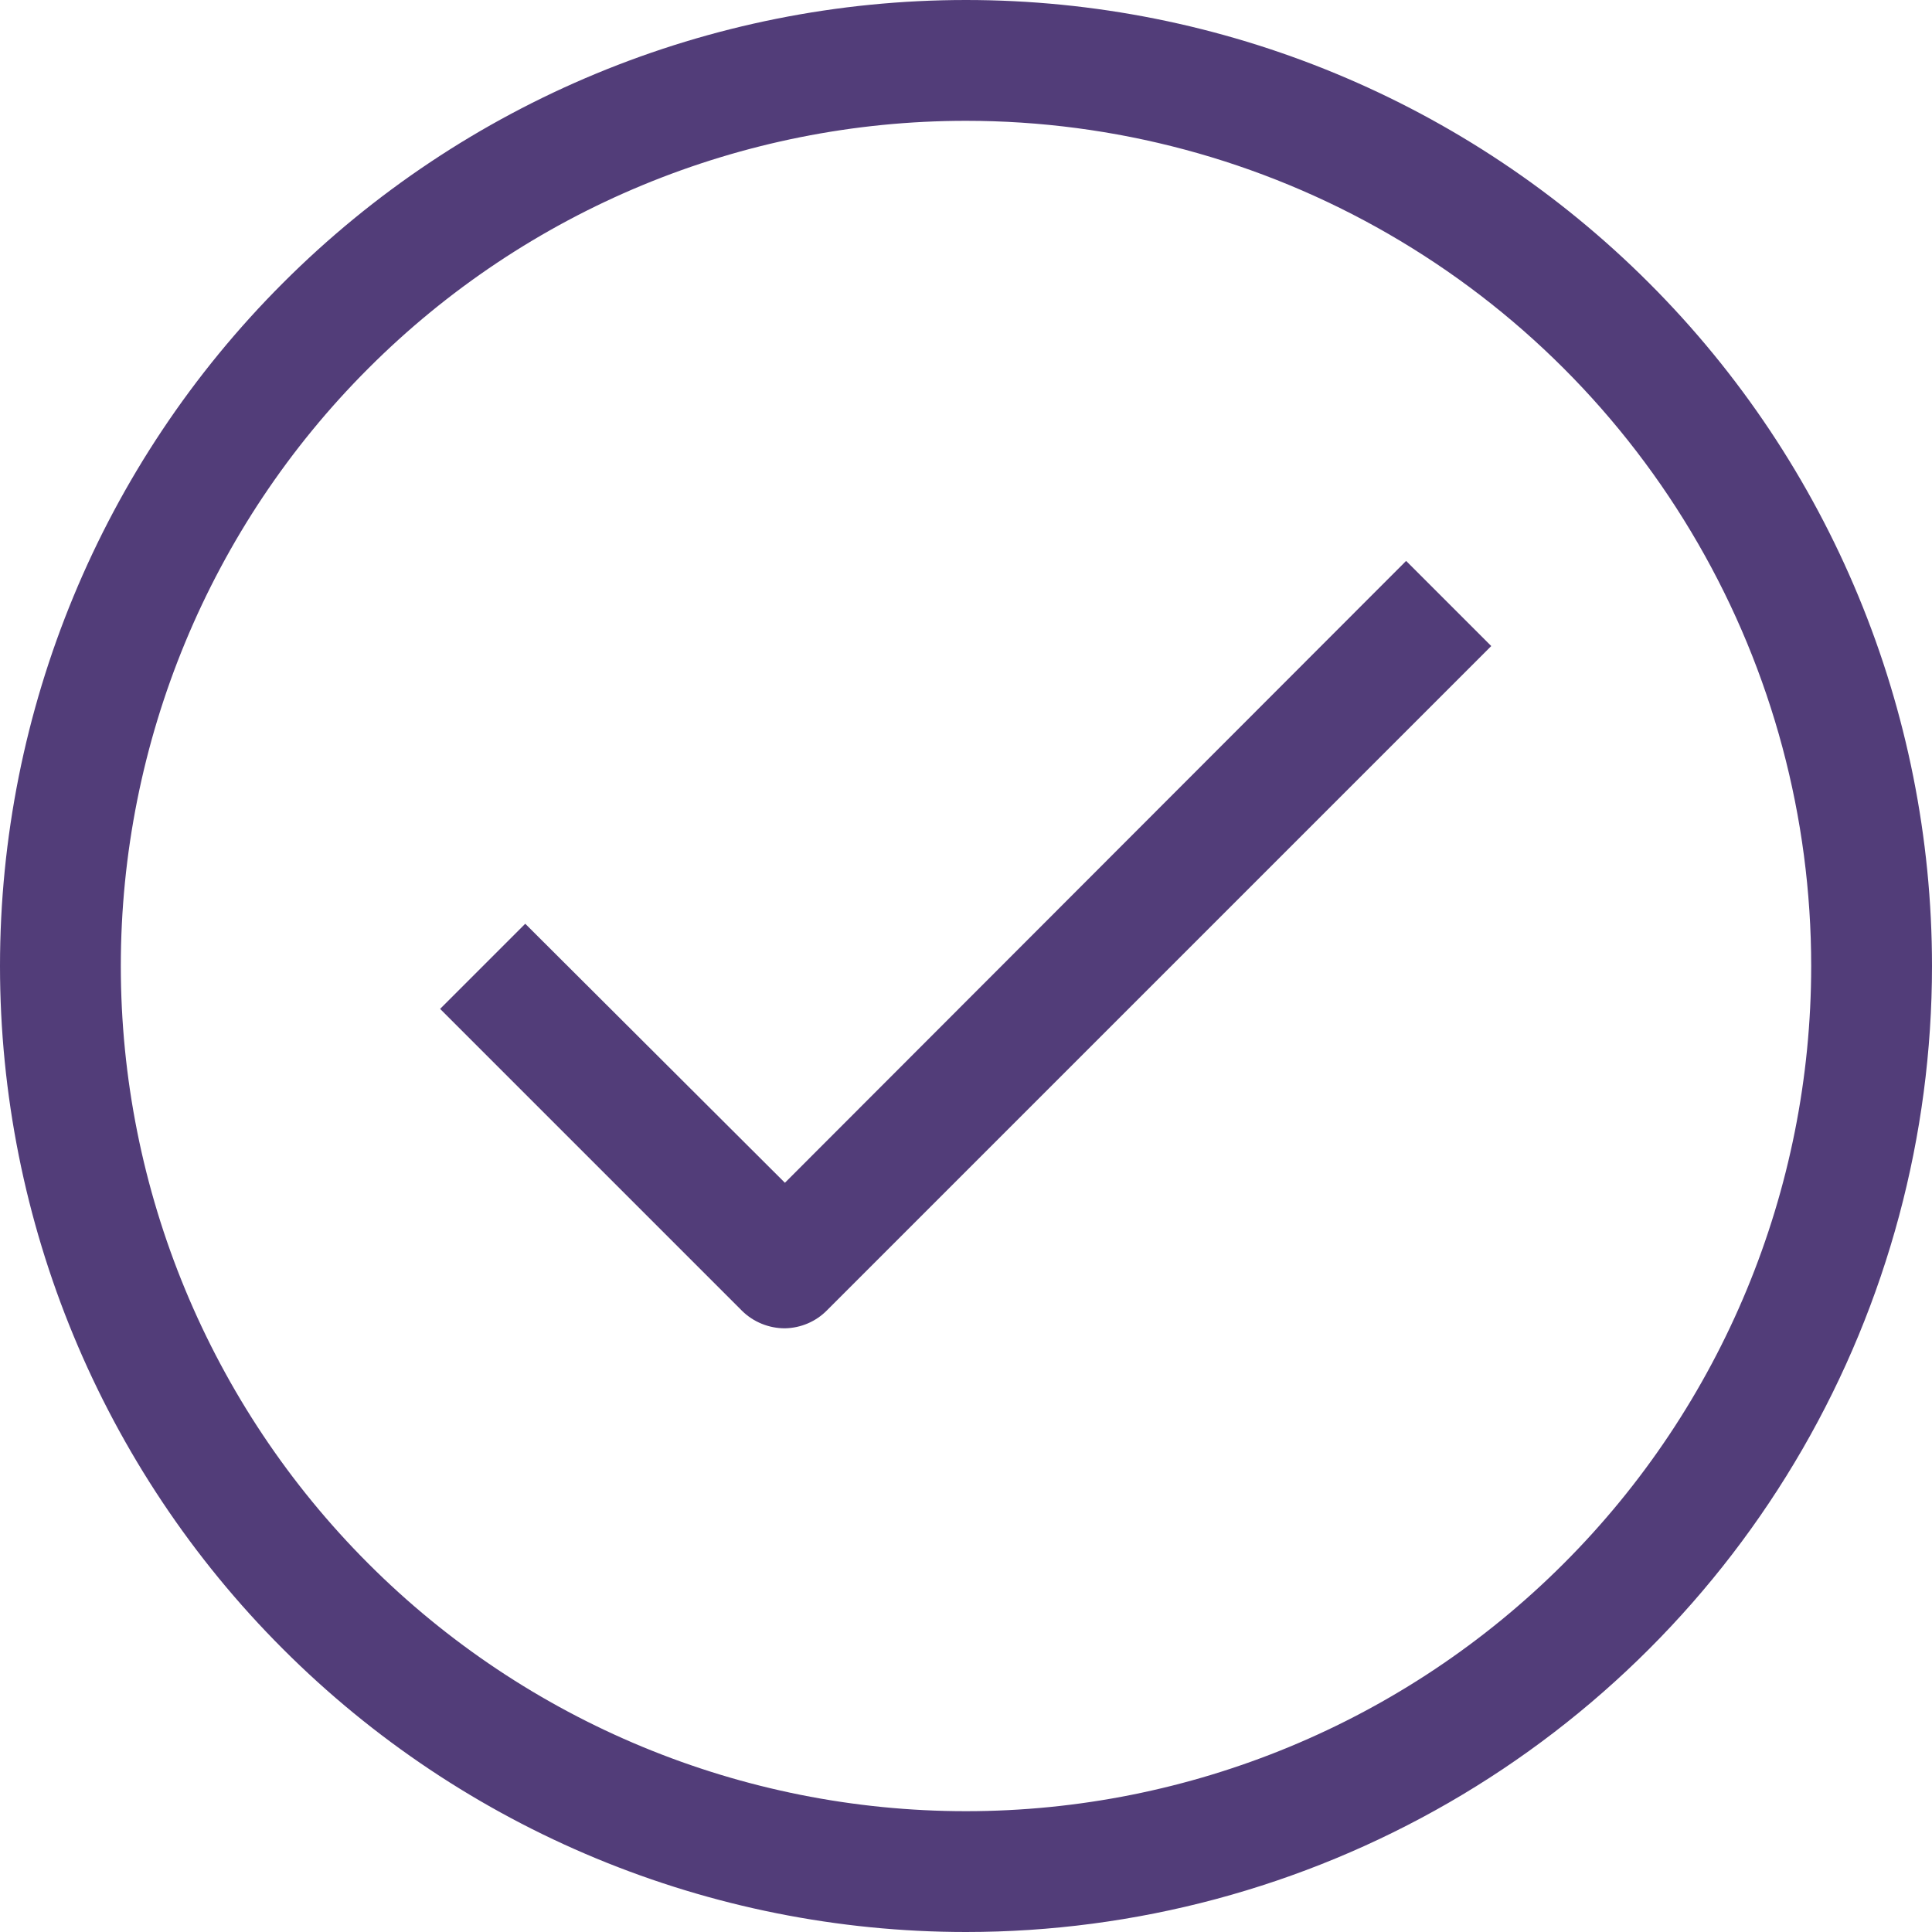
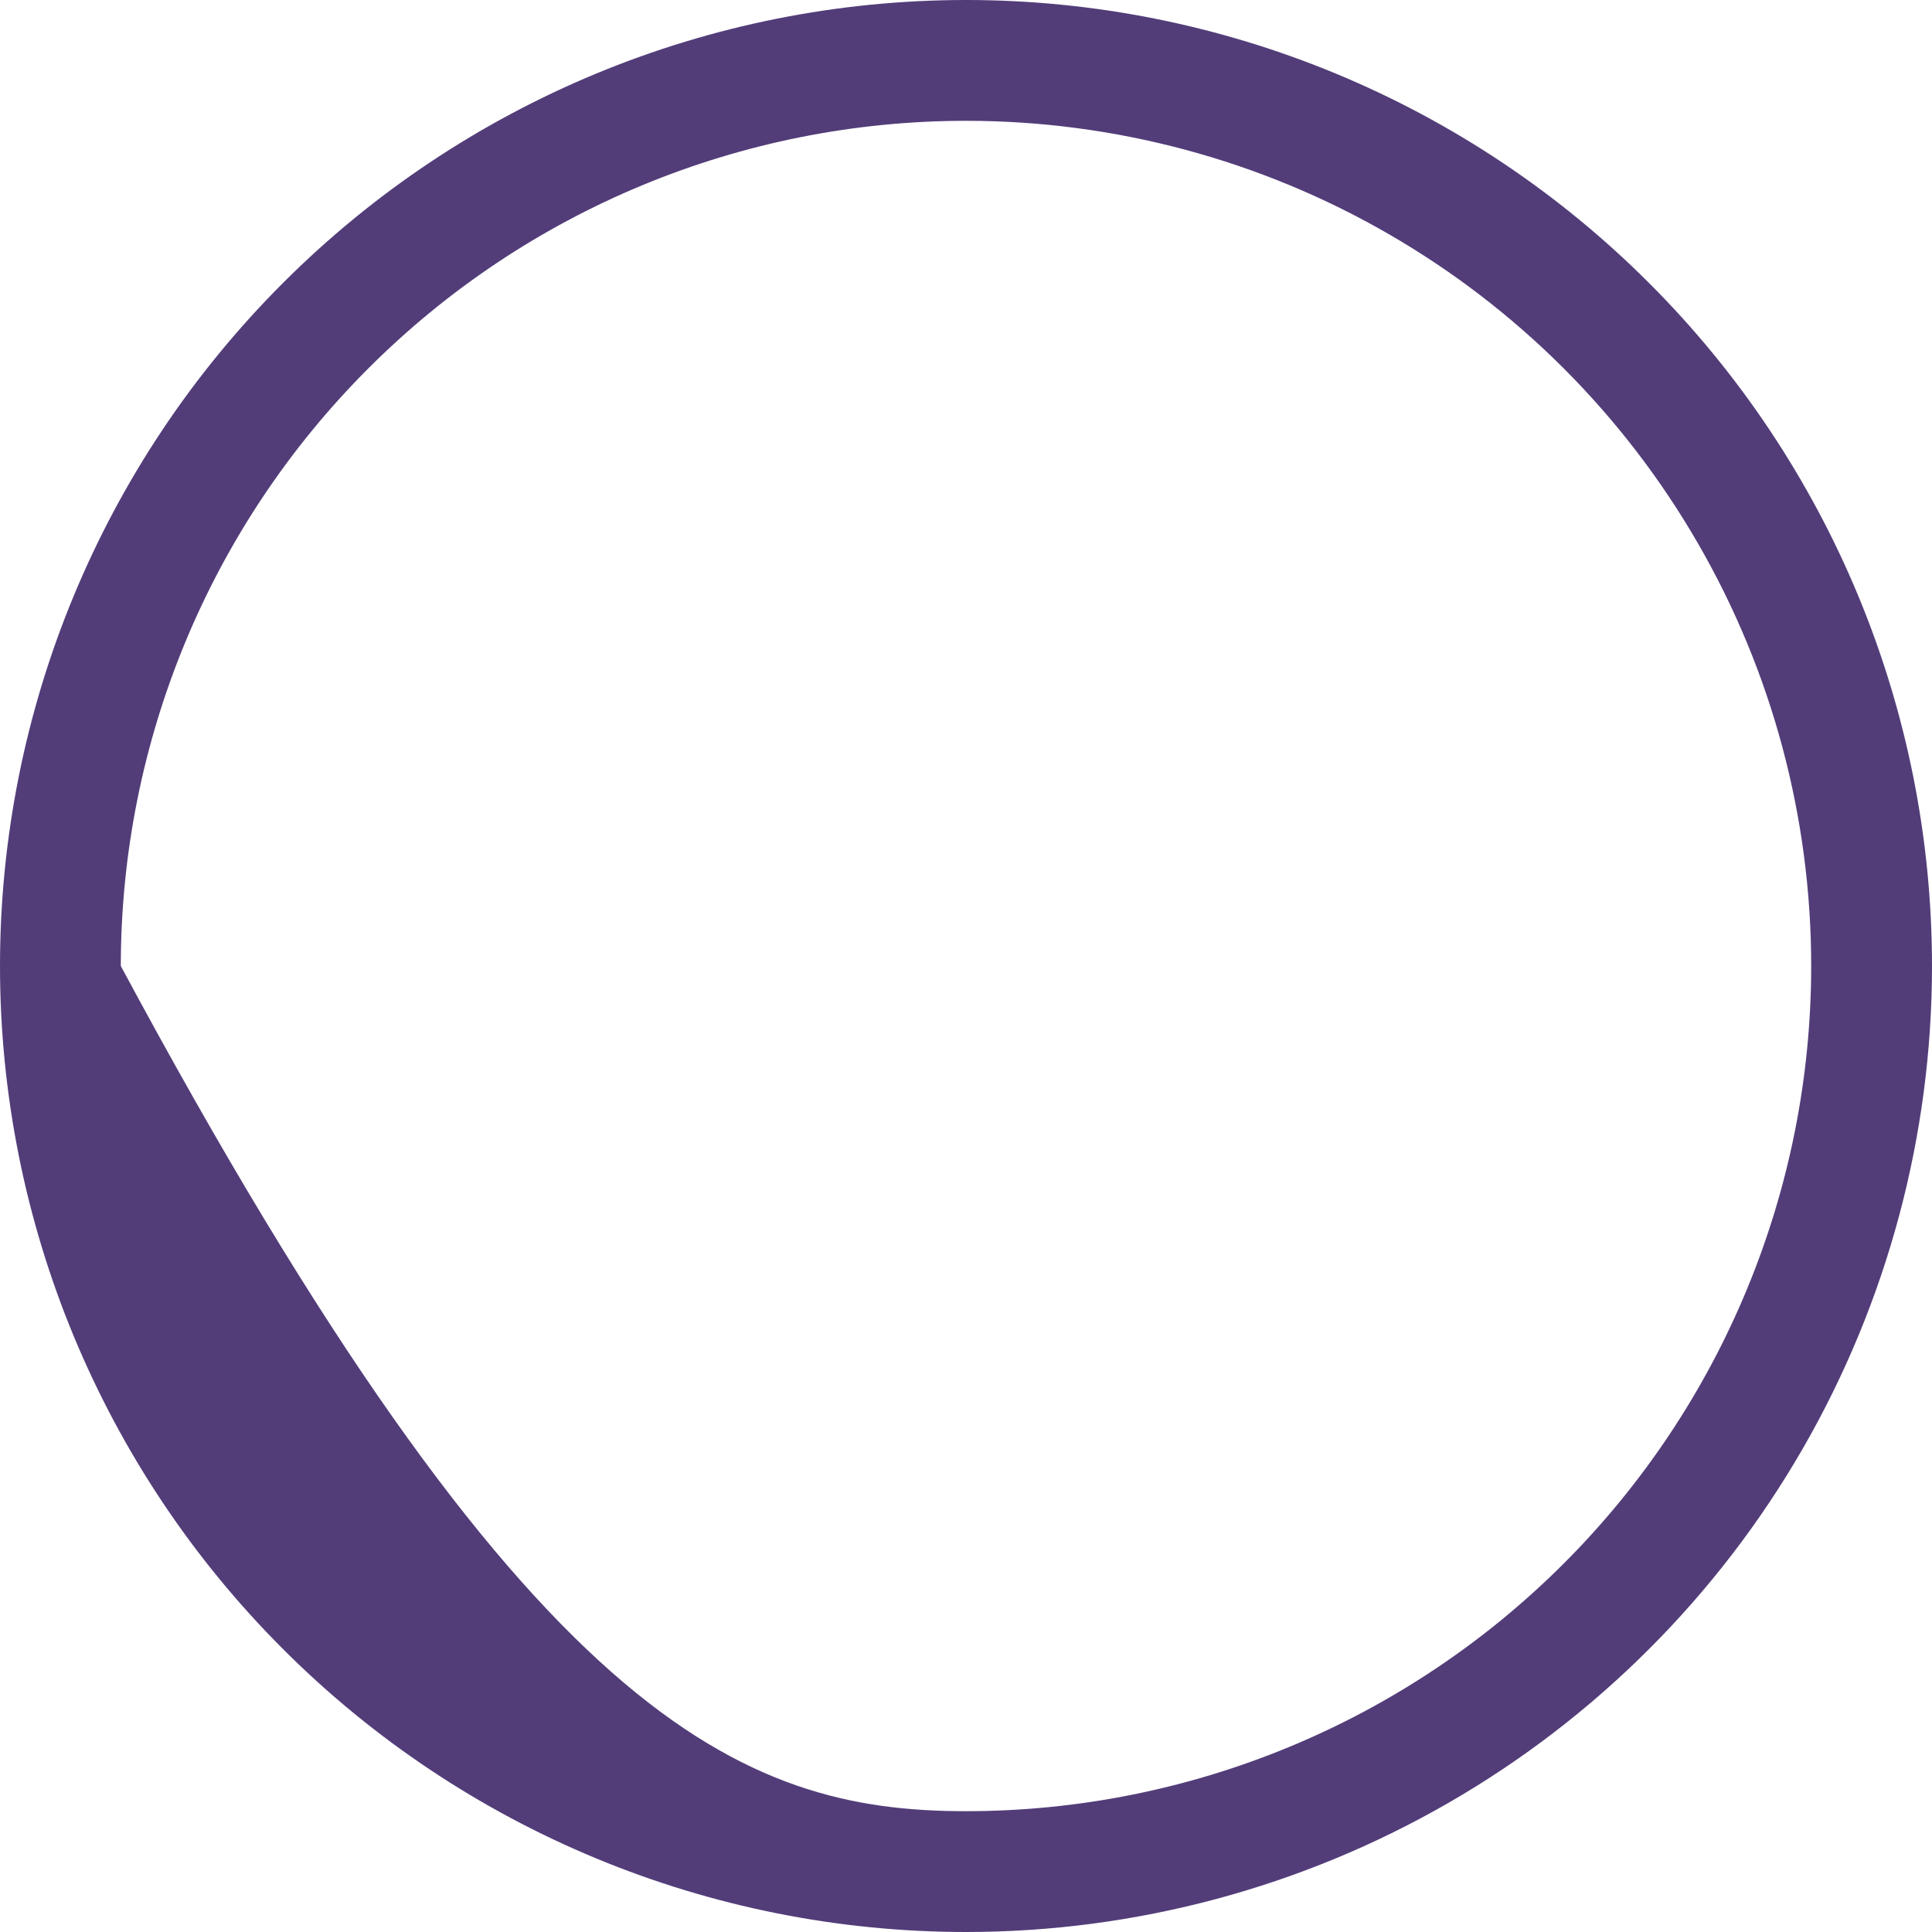
<svg xmlns="http://www.w3.org/2000/svg" width="15" height="15" viewBox="0 0 15 15" fill="none">
-   <path d="M7.5 15C5.511 15 3.603 14.21 2.197 12.803C0.79 11.397 0 9.489 0 7.5C0 5.511 0.79 3.603 2.197 2.197C3.603 0.79 5.511 0 7.5 0C9.489 0 11.397 0.79 12.803 2.197C14.21 3.603 15 5.511 15 7.5C15 8.816 14.653 10.11 13.995 11.25C13.337 12.39 12.39 13.337 11.25 13.995C10.11 14.653 8.816 15 7.5 15ZM7.5 0.938C5.76 0.938 4.09 1.629 2.86 2.86C1.629 4.09 0.938 5.76 0.938 7.5C0.938 9.24 1.629 10.909 2.86 12.14C4.09 13.371 5.76 14.062 7.5 14.062C9.24 14.062 10.909 13.371 12.14 12.14C13.371 10.91 14.062 9.24 14.062 7.5C14.062 6.348 13.759 5.216 13.183 4.219C12.607 3.221 11.779 2.393 10.781 1.817C9.784 1.241 8.652 0.938 7.5 0.938L7.5 0.938Z" fill="#523D79" />
-   <path d="M6.094 10.313C5.969 10.313 5.849 10.264 5.761 10.177L3.417 7.833L4.078 7.172L6.094 9.183L10.917 4.355L11.578 5.016L6.422 10.172C6.335 10.261 6.217 10.311 6.093 10.313L6.094 10.313Z" fill="#523D79" />
+   <path d="M7.5 15C5.511 15 3.603 14.21 2.197 12.803C0.79 11.397 0 9.489 0 7.5C0 5.511 0.79 3.603 2.197 2.197C3.603 0.79 5.511 0 7.5 0C9.489 0 11.397 0.79 12.803 2.197C14.21 3.603 15 5.511 15 7.5C15 8.816 14.653 10.11 13.995 11.25C13.337 12.39 12.39 13.337 11.25 13.995C10.11 14.653 8.816 15 7.5 15ZM7.5 0.938C5.76 0.938 4.09 1.629 2.86 2.86C1.629 4.09 0.938 5.76 0.938 7.5C4.09 13.371 5.76 14.062 7.5 14.062C9.24 14.062 10.909 13.371 12.14 12.14C13.371 10.91 14.062 9.24 14.062 7.5C14.062 6.348 13.759 5.216 13.183 4.219C12.607 3.221 11.779 2.393 10.781 1.817C9.784 1.241 8.652 0.938 7.5 0.938L7.5 0.938Z" fill="#523D79" />
</svg>